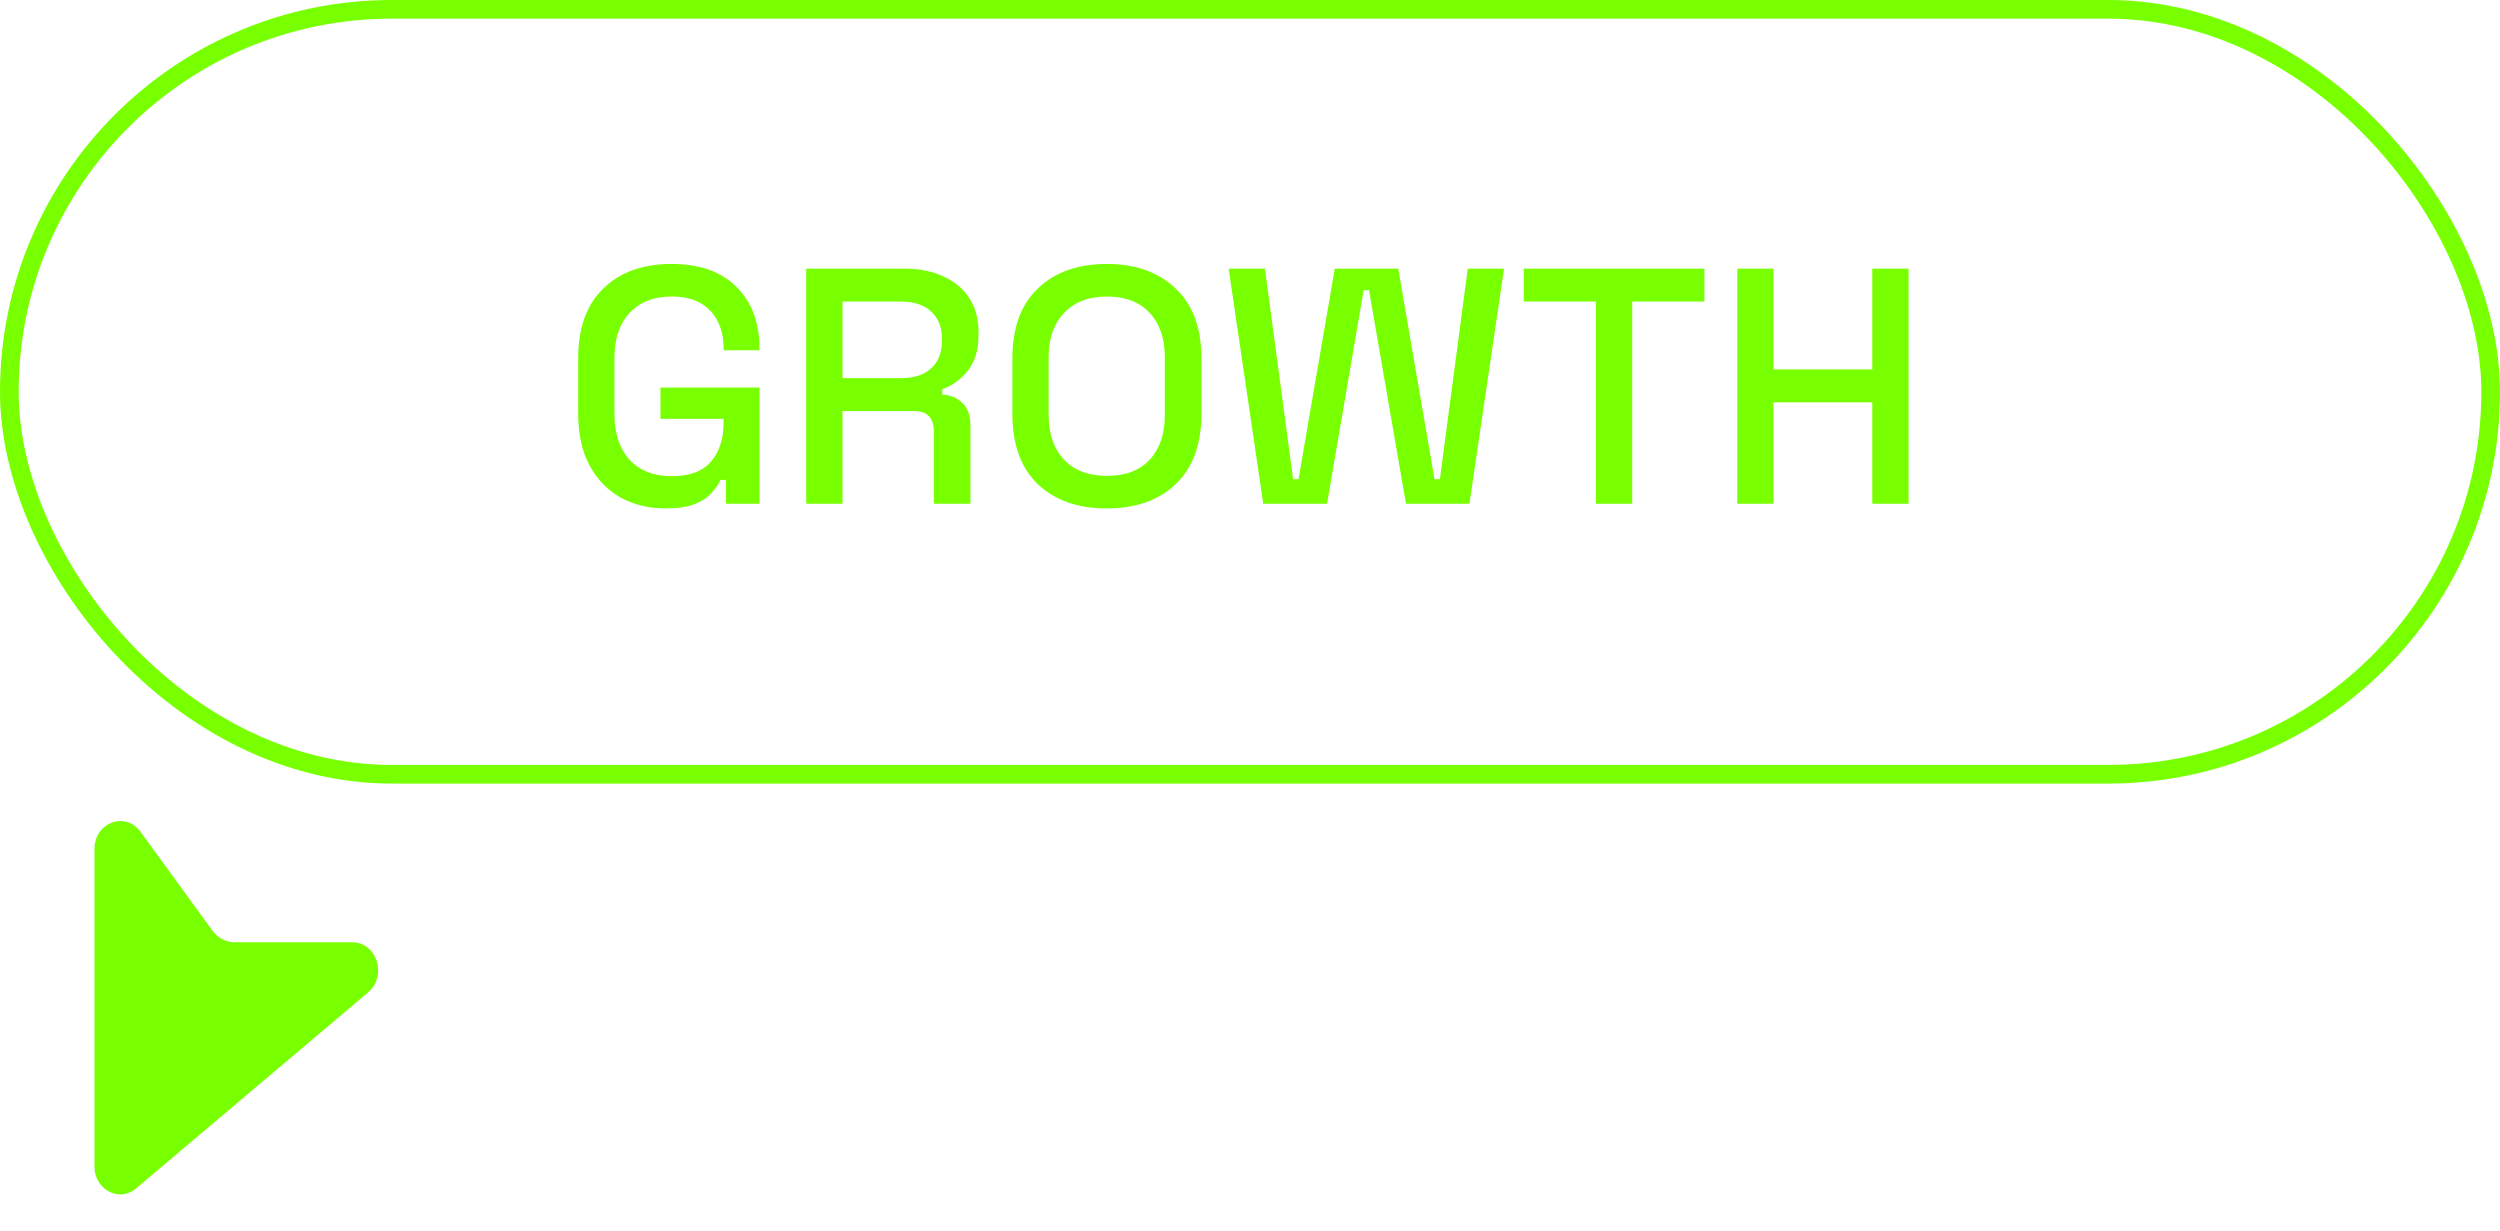
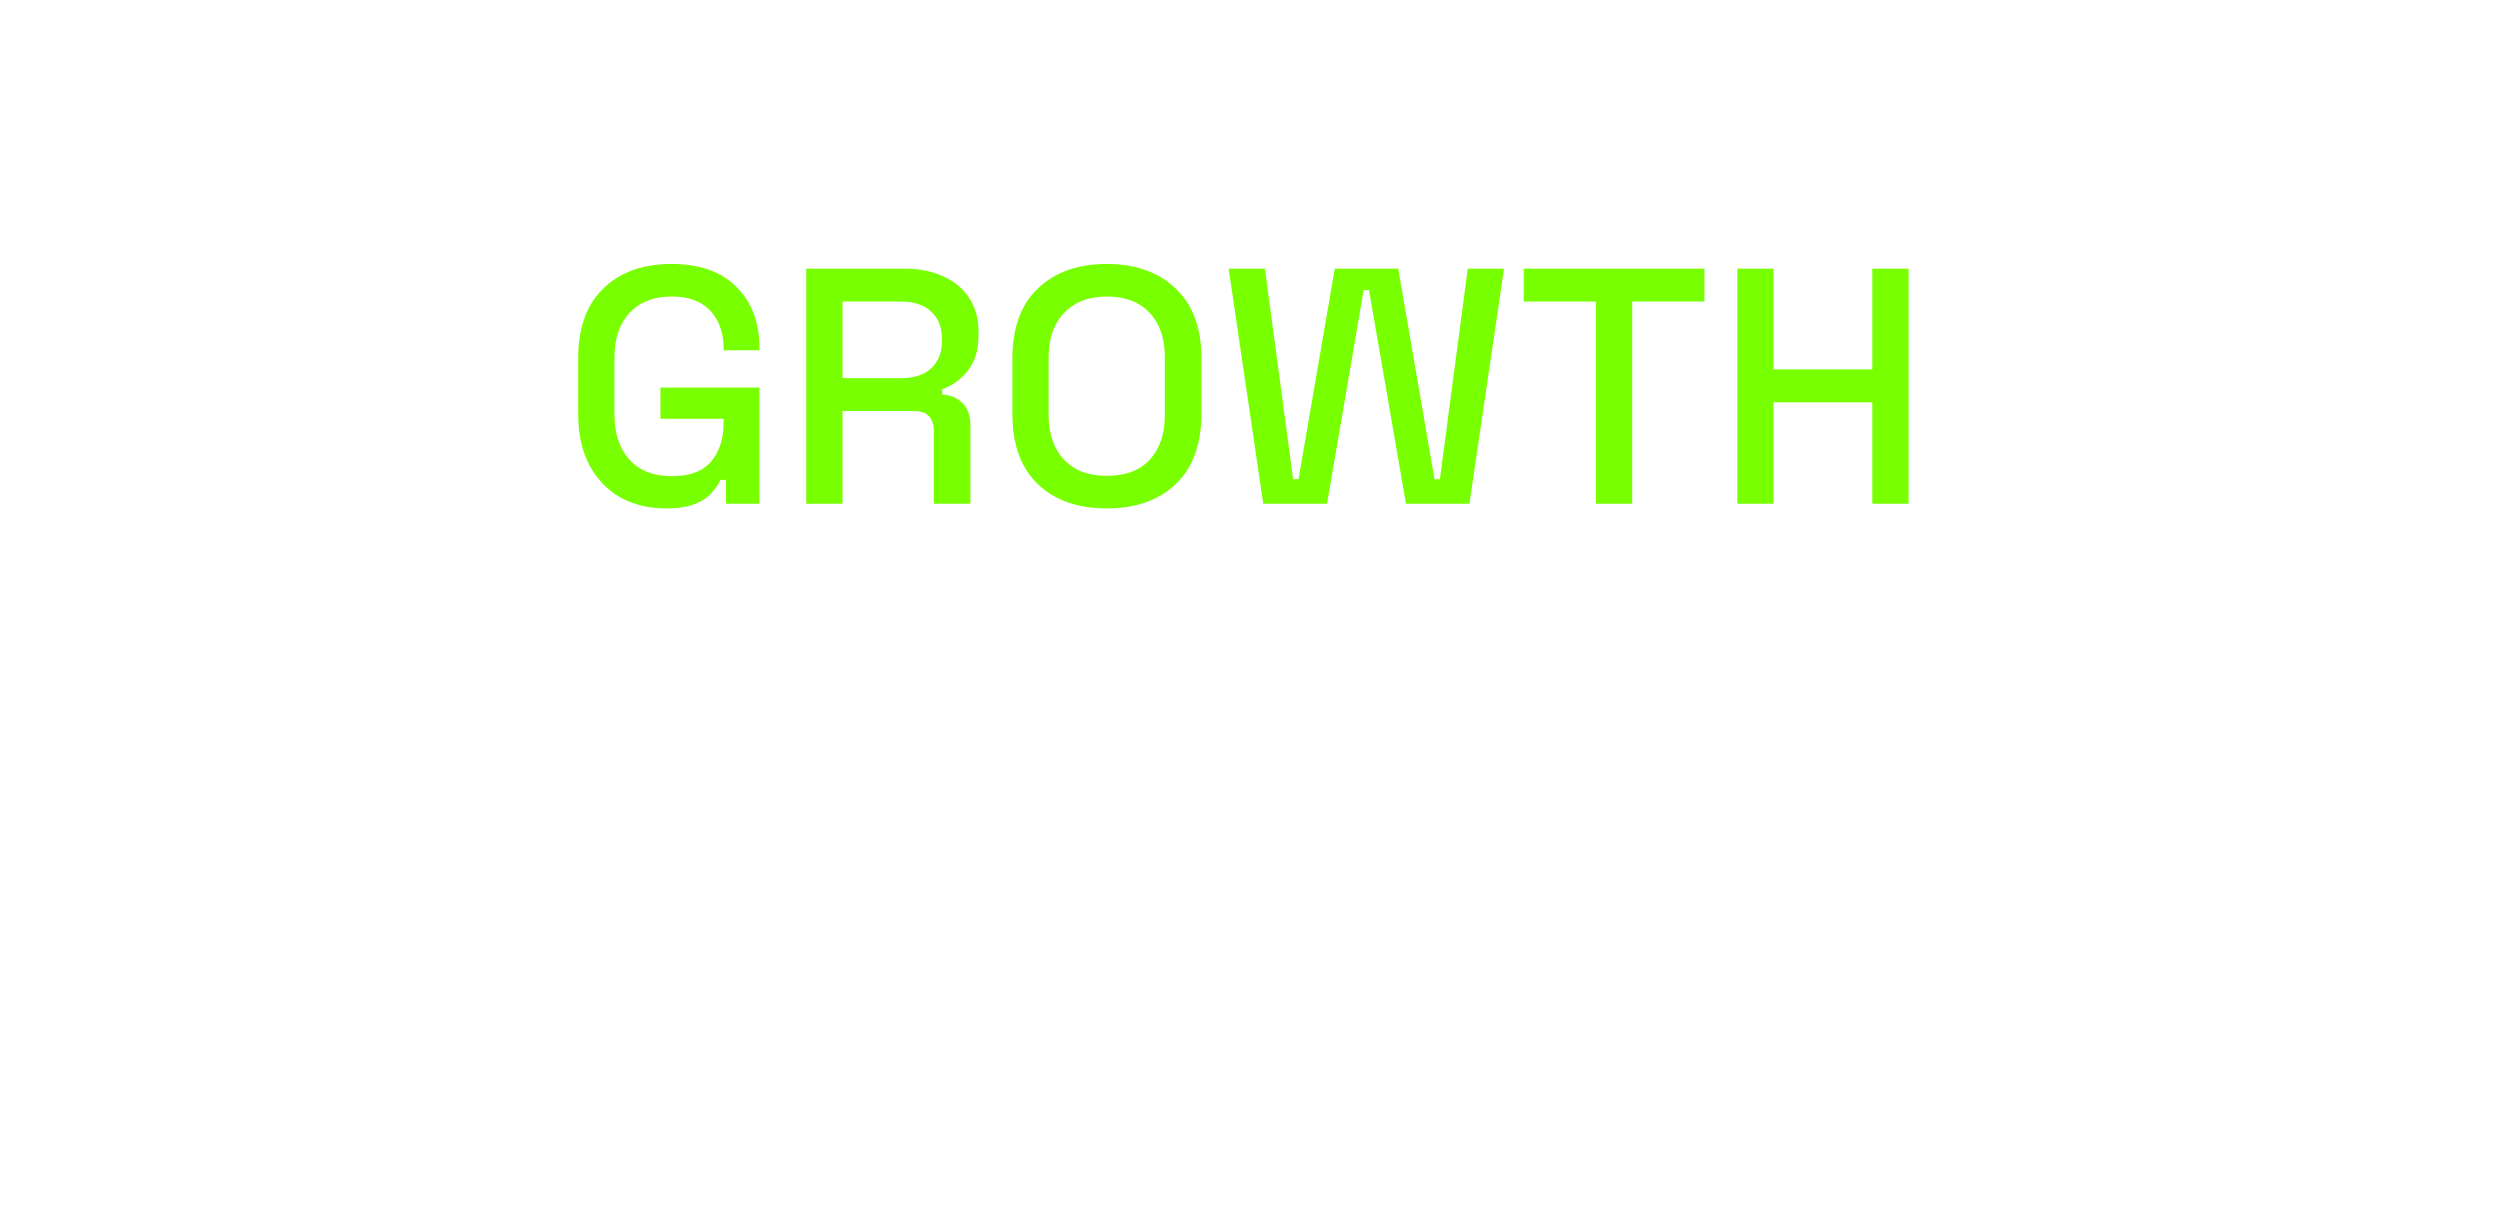
<svg xmlns="http://www.w3.org/2000/svg" width="134" height="66" viewBox="0 0 134 66" fill="none">
-   <rect x="0.5" y="0.5" width="133" height="41" rx="20.5" stroke="#78FF00" />
  <path d="M35.688 27.252C34.788 27.252 33.984 27.06 33.276 26.676C32.568 26.28 32.01 25.704 31.602 24.948C31.194 24.192 30.99 23.268 30.99 22.176V19.224C30.99 17.58 31.44 16.326 32.34 15.462C33.24 14.586 34.458 14.148 35.994 14.148C37.506 14.148 38.67 14.562 39.486 15.39C40.302 16.206 40.71 17.304 40.71 18.684V18.774H38.784V18.63C38.784 18.114 38.682 17.652 38.478 17.244C38.274 16.824 37.968 16.494 37.56 16.254C37.152 16.014 36.63 15.894 35.994 15.894C35.034 15.894 34.284 16.188 33.744 16.776C33.204 17.352 32.934 18.156 32.934 19.188V22.212C32.934 23.232 33.204 24.042 33.744 24.642C34.284 25.23 35.04 25.524 36.012 25.524C36.972 25.524 37.674 25.26 38.118 24.732C38.562 24.204 38.784 23.52 38.784 22.68V22.446H35.4V20.772H40.71V27H38.91V25.722H38.622C38.514 25.95 38.352 26.184 38.136 26.424C37.932 26.664 37.632 26.862 37.236 27.018C36.852 27.174 36.336 27.252 35.688 27.252ZM43.214 27V14.4H48.506C49.286 14.4 49.97 14.538 50.558 14.814C51.158 15.078 51.62 15.462 51.944 15.966C52.28 16.47 52.448 17.07 52.448 17.766V17.964C52.448 18.756 52.256 19.392 51.872 19.872C51.5 20.34 51.044 20.67 50.504 20.862V21.15C50.96 21.174 51.326 21.33 51.602 21.618C51.878 21.894 52.016 22.296 52.016 22.824V27H50.054V23.094C50.054 22.77 49.97 22.512 49.802 22.32C49.634 22.128 49.364 22.032 48.992 22.032H45.158V27H43.214ZM45.158 20.268H48.29C48.986 20.268 49.526 20.094 49.91 19.746C50.294 19.386 50.486 18.9 50.486 18.288V18.144C50.486 17.532 50.294 17.052 49.91 16.704C49.538 16.344 48.998 16.164 48.29 16.164H45.158V20.268ZM59.321 27.252C57.773 27.252 56.543 26.82 55.631 25.956C54.719 25.08 54.263 23.82 54.263 22.176V19.224C54.263 17.58 54.719 16.326 55.631 15.462C56.543 14.586 57.773 14.148 59.321 14.148C60.869 14.148 62.099 14.586 63.011 15.462C63.935 16.326 64.397 17.58 64.397 19.224V22.176C64.397 23.82 63.935 25.08 63.011 25.956C62.099 26.82 60.869 27.252 59.321 27.252ZM59.321 25.506C60.317 25.506 61.085 25.218 61.625 24.642C62.165 24.054 62.435 23.256 62.435 22.248V19.152C62.435 18.144 62.165 17.352 61.625 16.776C61.085 16.188 60.317 15.894 59.321 15.894C58.349 15.894 57.587 16.188 57.035 16.776C56.483 17.352 56.207 18.144 56.207 19.152V22.248C56.207 23.256 56.483 24.054 57.035 24.642C57.587 25.218 58.349 25.506 59.321 25.506ZM67.71 27L65.856 14.4H67.8L69.312 25.686H69.6L71.544 14.4H74.946L76.89 25.686H77.178L78.672 14.4H80.616L78.762 27H75.36L73.38 15.552H73.092L71.13 27H67.71ZM85.543 27V16.164H81.673V14.4H91.357V16.164H87.487V27H85.543ZM93.119 27V14.4H95.063V19.8H100.355V14.4H102.299V27H100.355V21.564H95.063V27H93.119Z" fill="#78FF00" />
-   <path d="M6.072 63.423C6.314 63.551 6.6 63.561 6.859 63.399L6.97 63.319L7.792 62.621V62.624L19.411 52.807H19.412C19.753 52.52 19.843 52.071 19.716 51.669C19.589 51.269 19.28 51.005 18.887 51.005H12.578L12.346 50.99C12.115 50.962 11.891 50.892 11.684 50.783C11.476 50.675 11.289 50.529 11.131 50.356L10.981 50.173L7.124 44.873C6.858 44.507 6.483 44.441 6.168 44.56C5.846 44.681 5.563 45.008 5.563 45.509V62.518C5.563 62.956 5.791 63.274 6.072 63.423Z" fill="#78FF00" stroke="#78FF00" />
</svg>